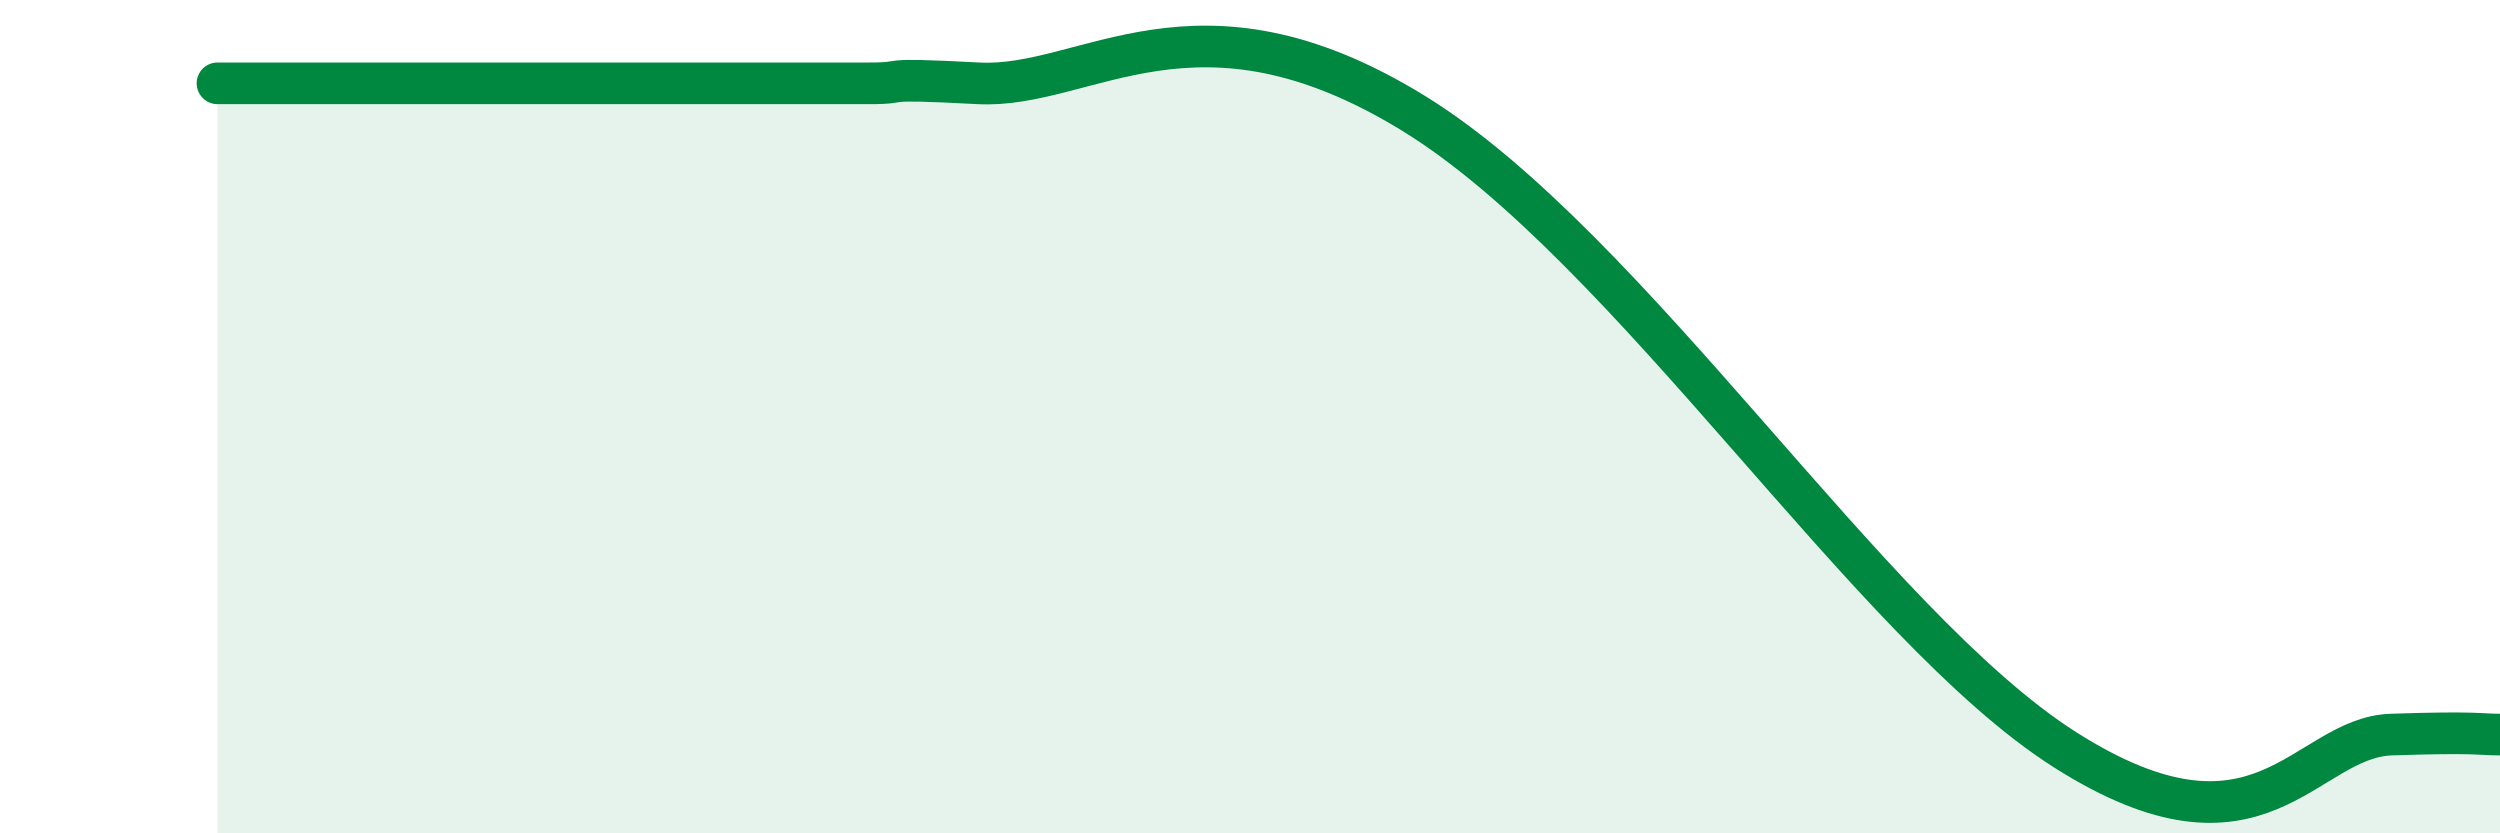
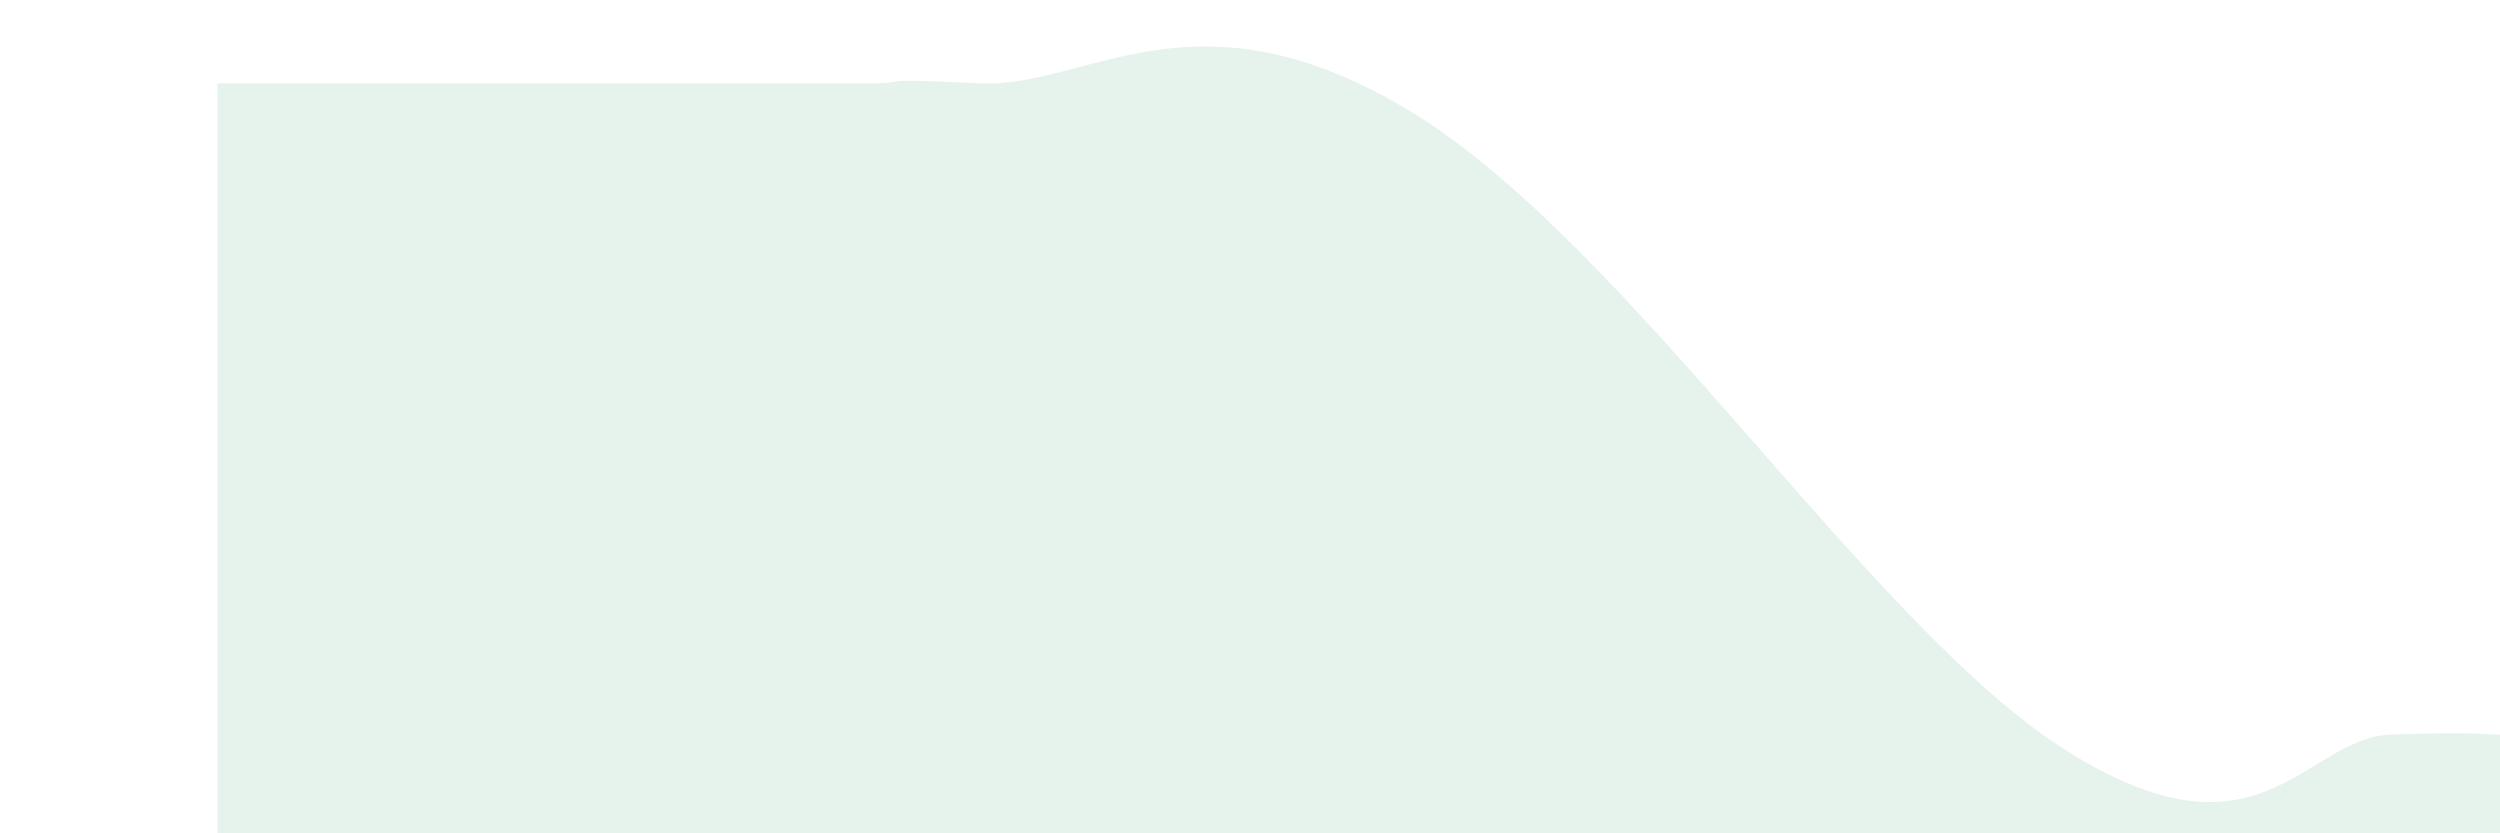
<svg xmlns="http://www.w3.org/2000/svg" width="60" height="20" viewBox="0 0 60 20">
  <path d="M 5.22,2 C 5.74,2 6.79,2 7.83,2 C 8.87,2 9.39,2 10.43,2 C 11.47,2 12,2 13.04,2 C 14.08,2 14.61,2 15.65,2 C 16.69,2 17.22,2 18.26,2 C 19.3,2 19.83,2 20.87,2 C 21.91,2 20.87,1.86 23.48,2 C 26.09,2.14 28.69,-0.49 33.91,2.71 C 39.13,5.91 44.87,15.02 49.57,18 C 54.27,20.98 55.3,17.7 57.39,17.63 C 59.48,17.56 59.48,17.63 60,17.63L60 20L5.22 20Z" fill="#008740" opacity="0.1" stroke-linecap="round" stroke-linejoin="round" />
-   <path d="M 5.22,2 C 5.74,2 6.79,2 7.83,2 C 8.87,2 9.39,2 10.43,2 C 11.47,2 12,2 13.04,2 C 14.08,2 14.61,2 15.65,2 C 16.69,2 17.22,2 18.26,2 C 19.3,2 19.83,2 20.87,2 C 21.91,2 20.87,1.86 23.48,2 C 26.09,2.14 28.69,-0.49 33.91,2.71 C 39.13,5.91 44.87,15.02 49.57,18 C 54.27,20.98 55.3,17.7 57.39,17.63 C 59.48,17.56 59.48,17.63 60,17.63" stroke="#008740" stroke-width="1" fill="none" stroke-linecap="round" stroke-linejoin="round" />
</svg>